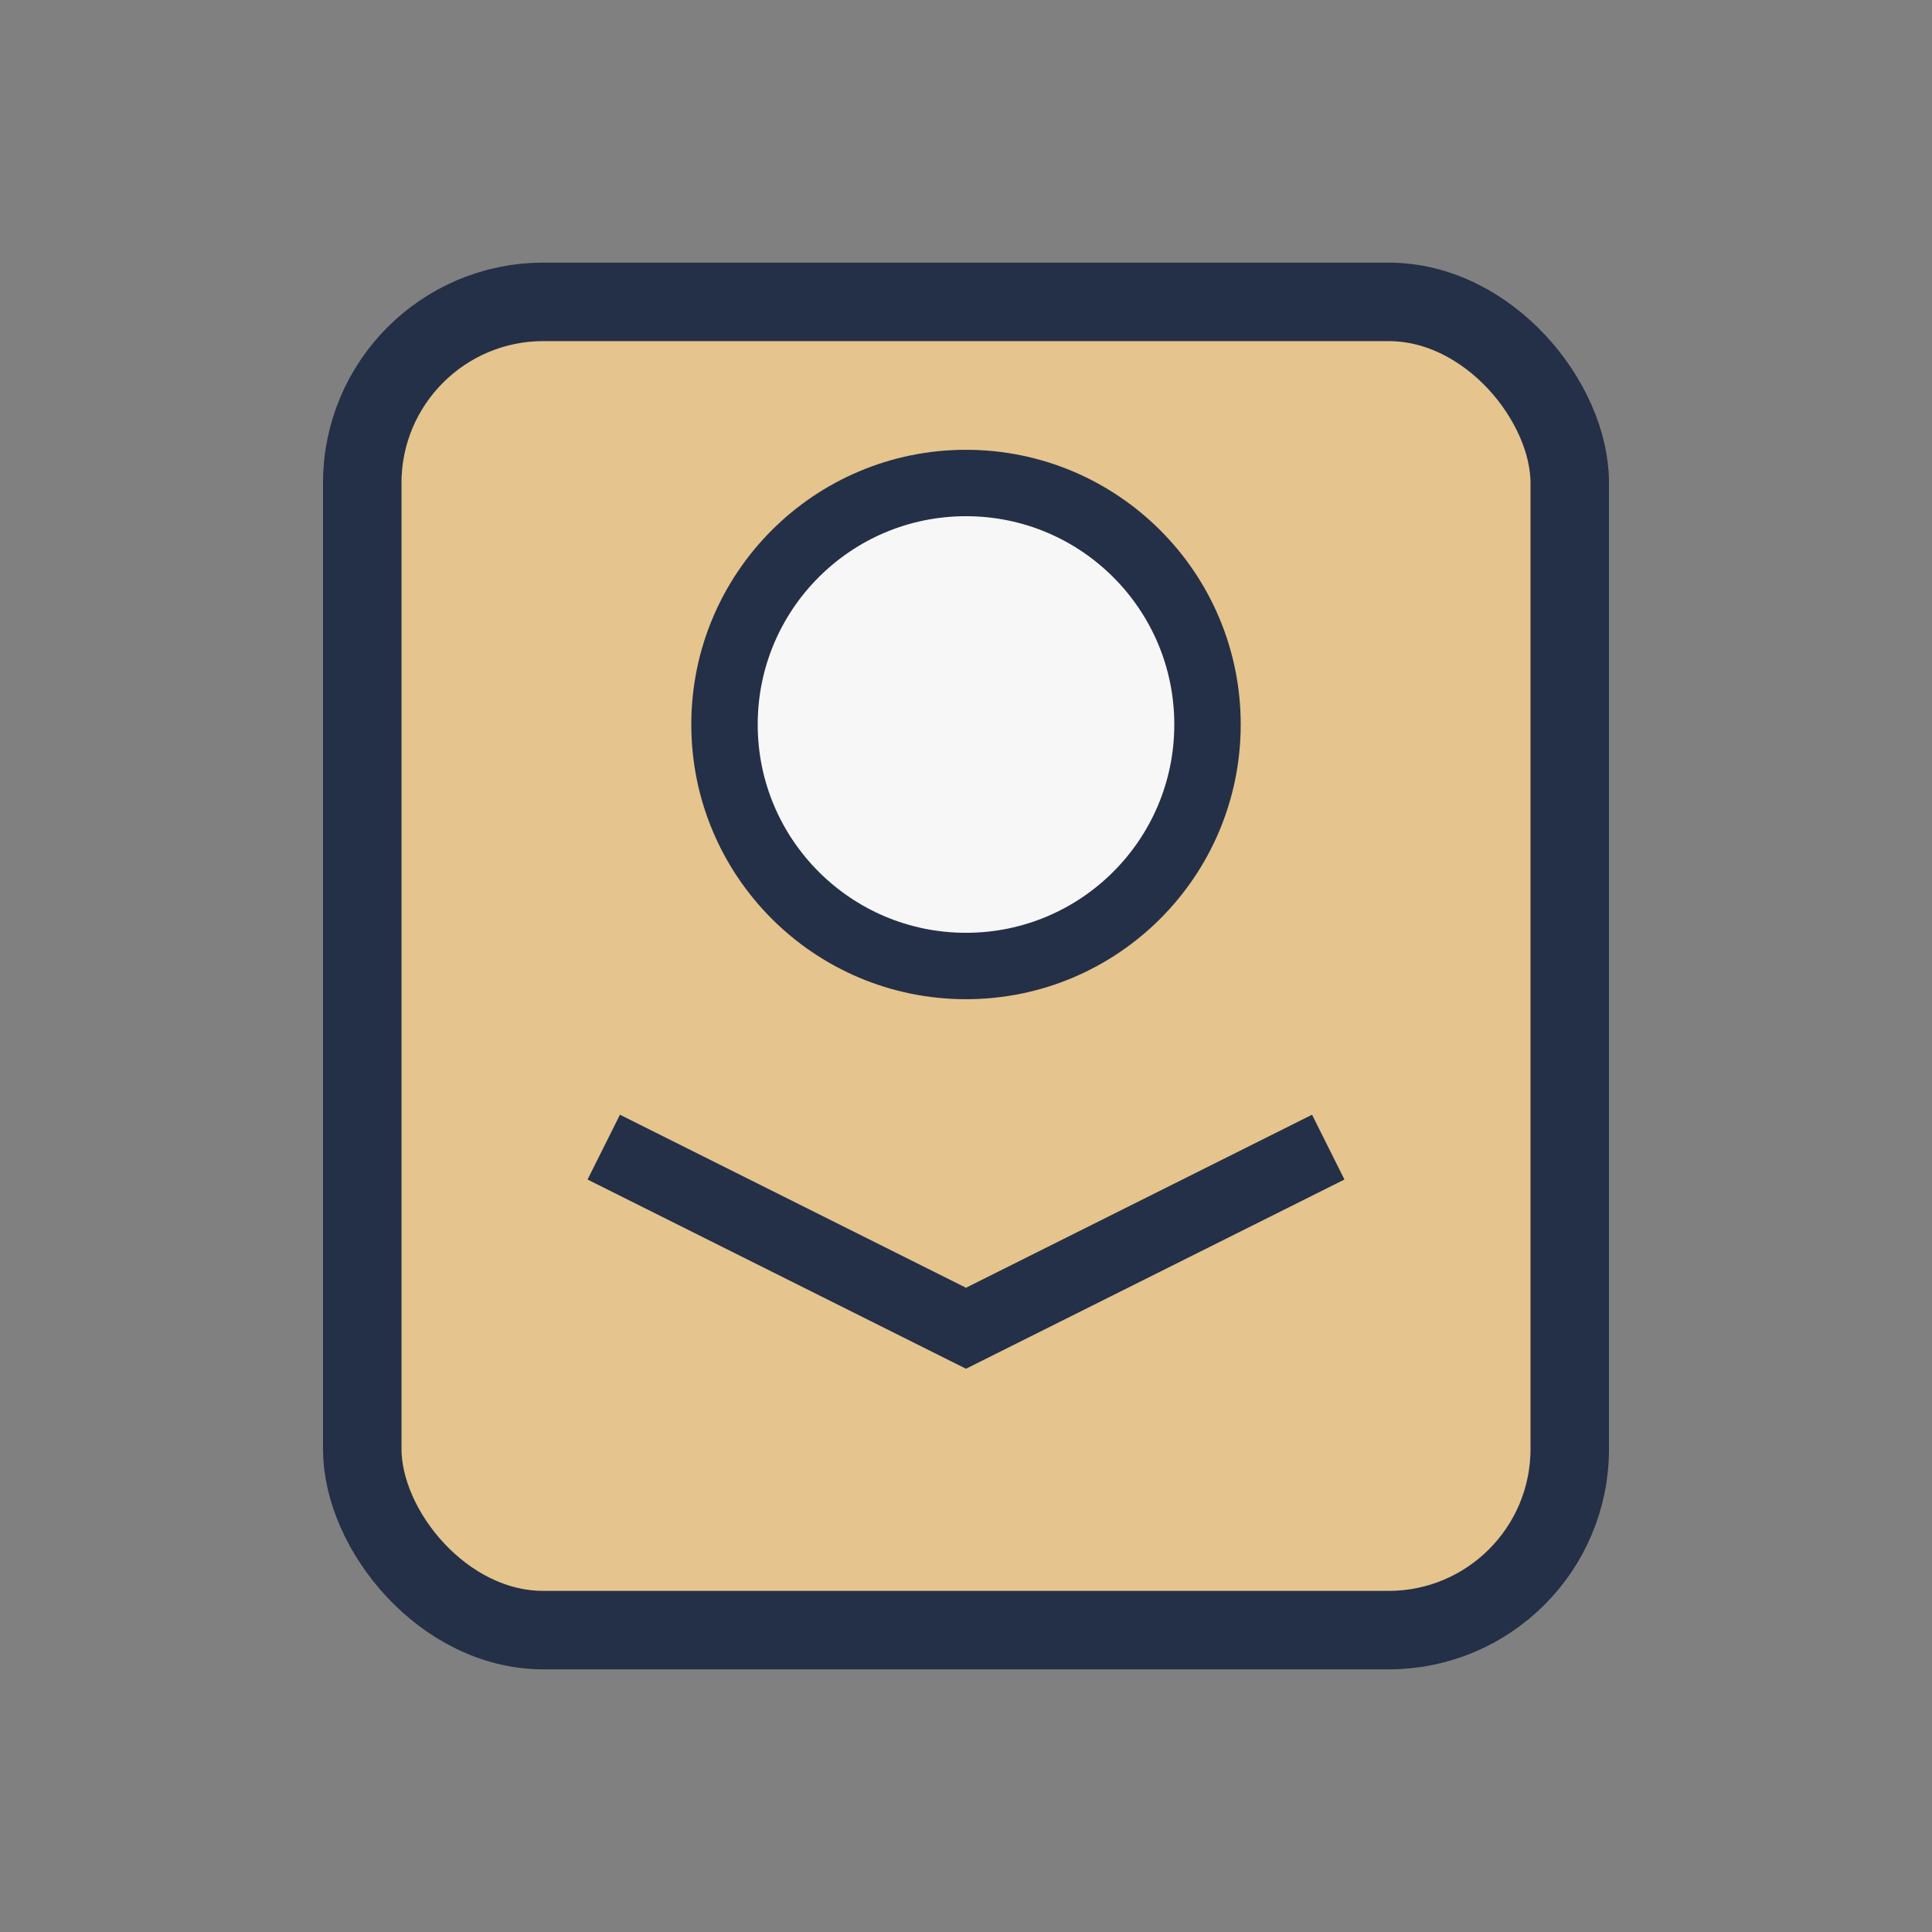
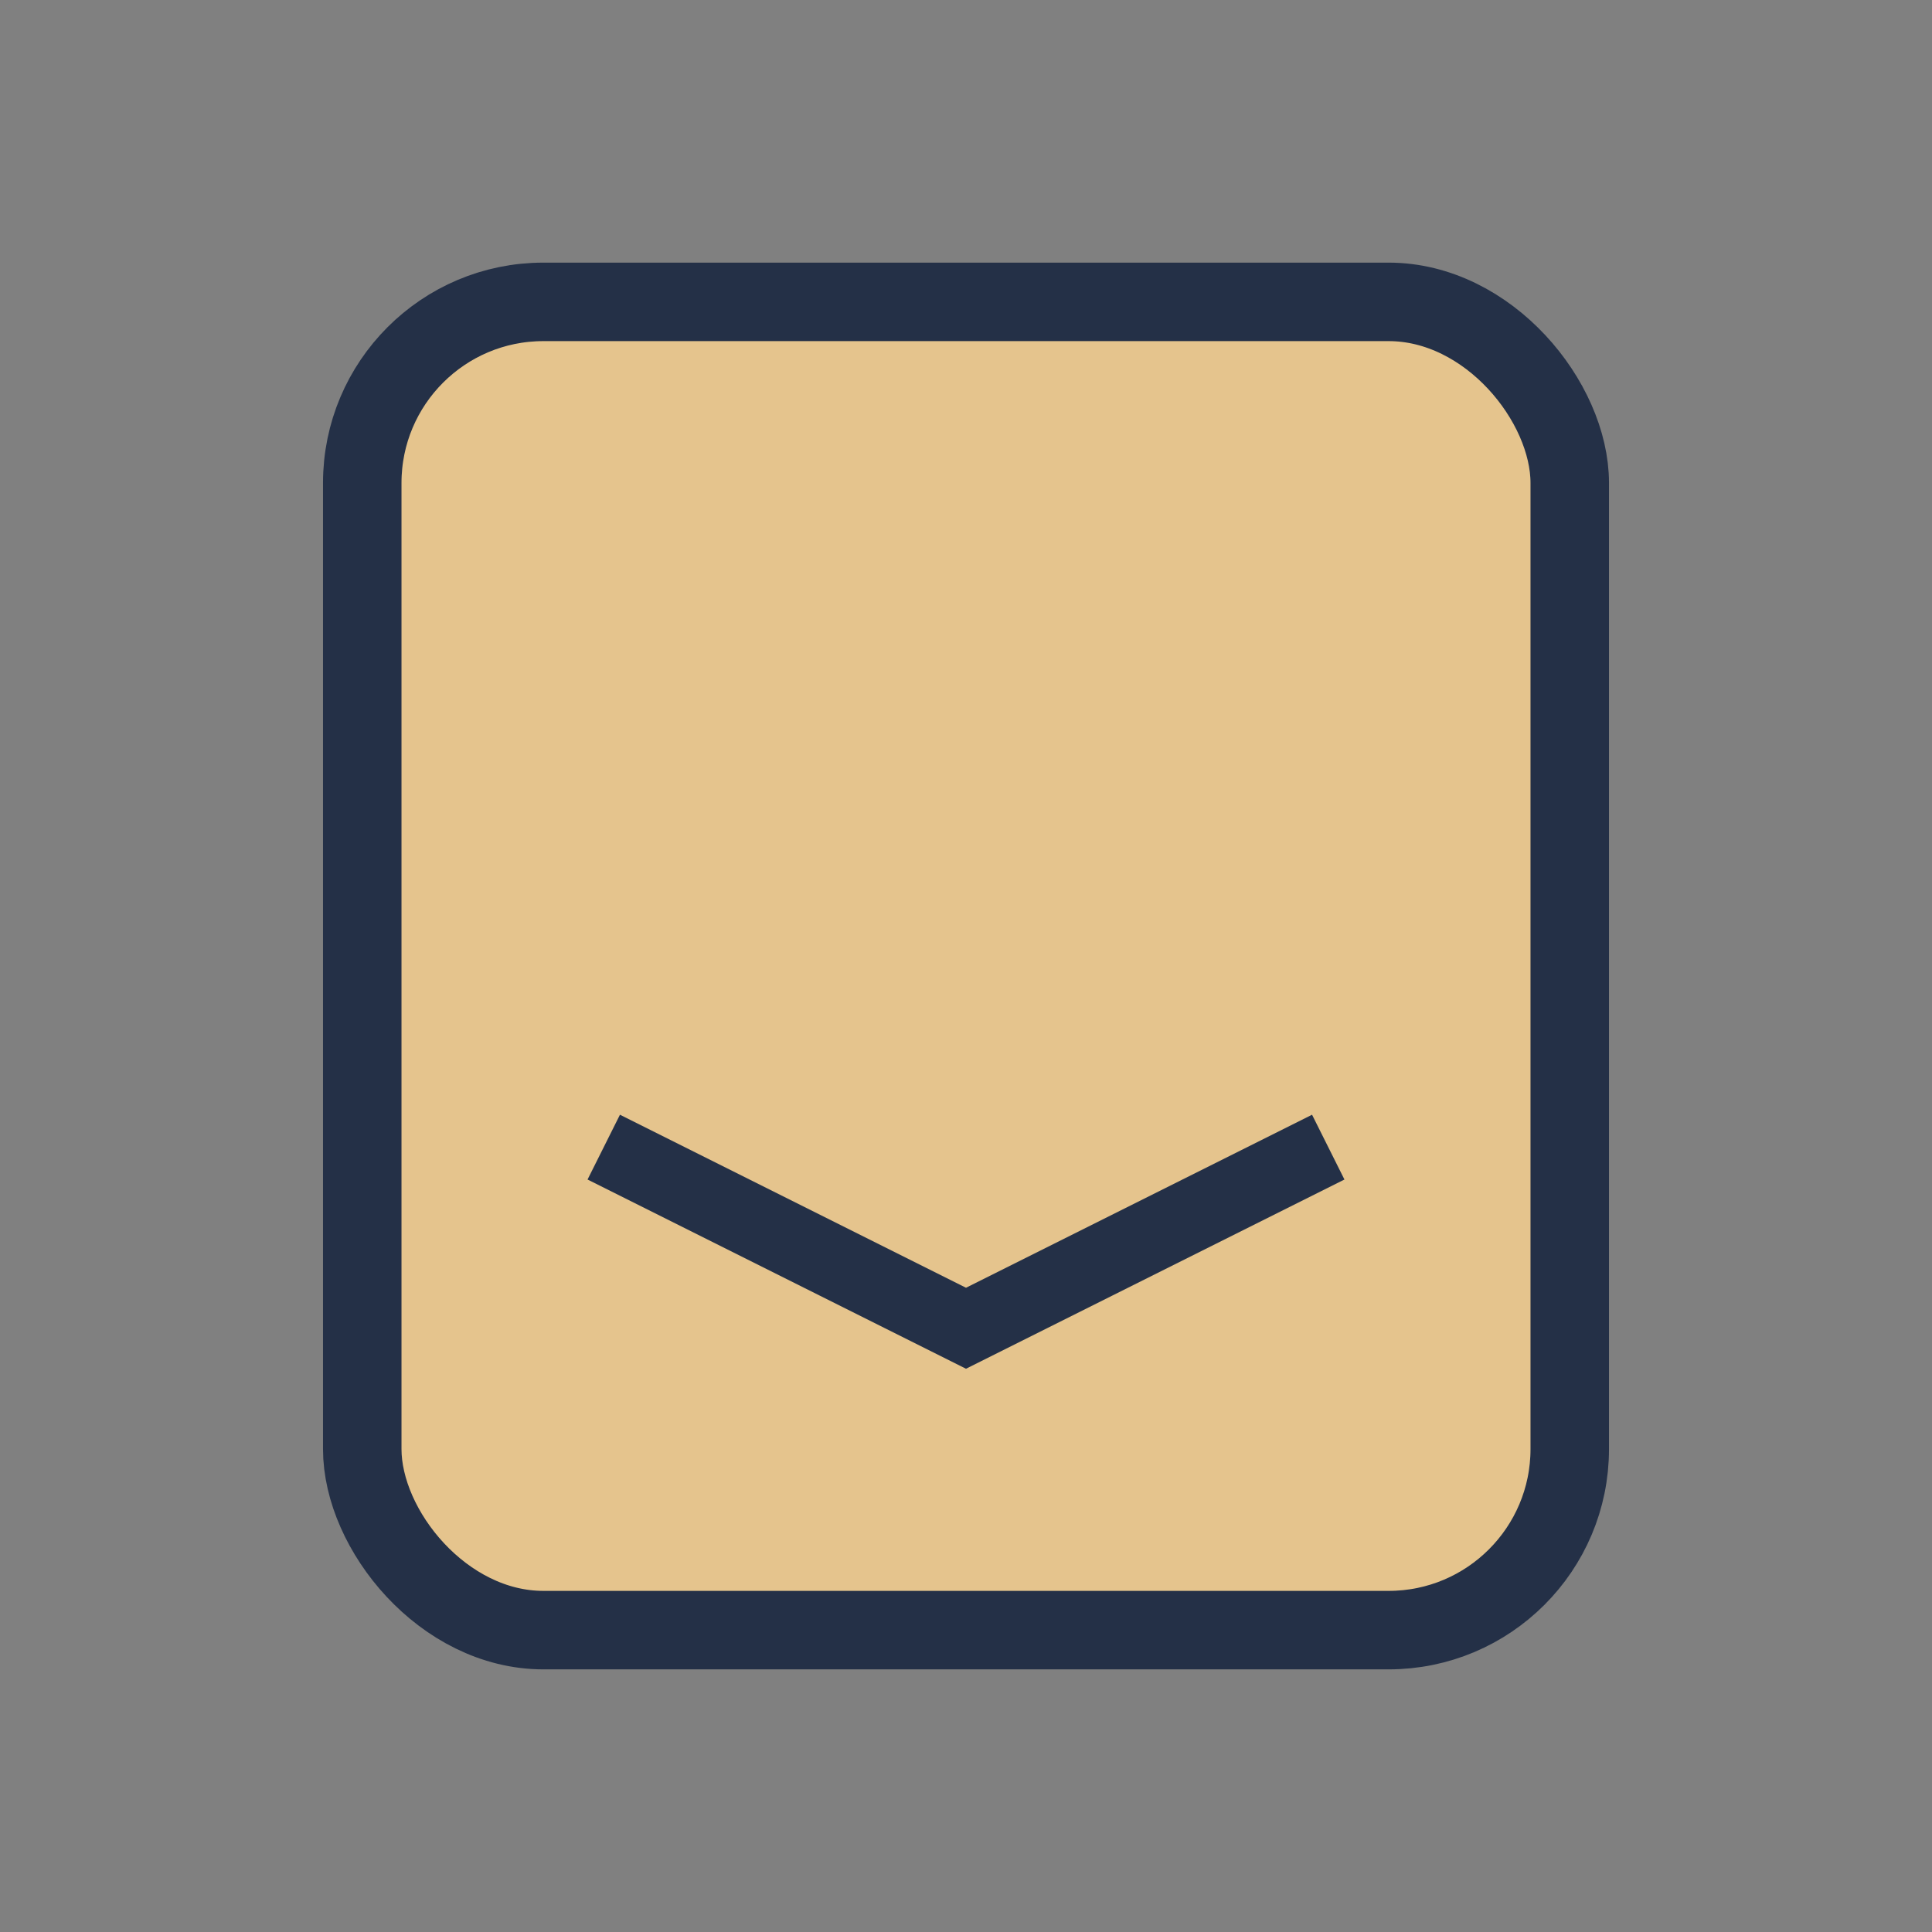
<svg xmlns="http://www.w3.org/2000/svg" width="32" height="32" viewBox="0 0 32 32">
  <rect x="0" y="0" width="32" height="32" fill="#808080" stroke="none" />
  <rect x="6" y="5" width="20" height="22" rx="3" fill="#E5C48D" stroke="#243047" stroke-width="1.3" />
  <path d="M10 19l6 3 6-3" fill="none" stroke="#243047" stroke-width="1.2" />
-   <circle cx="16" cy="12" r="4" fill="#F7F7F7" stroke="#243047" stroke-width="1.1" />
</svg>